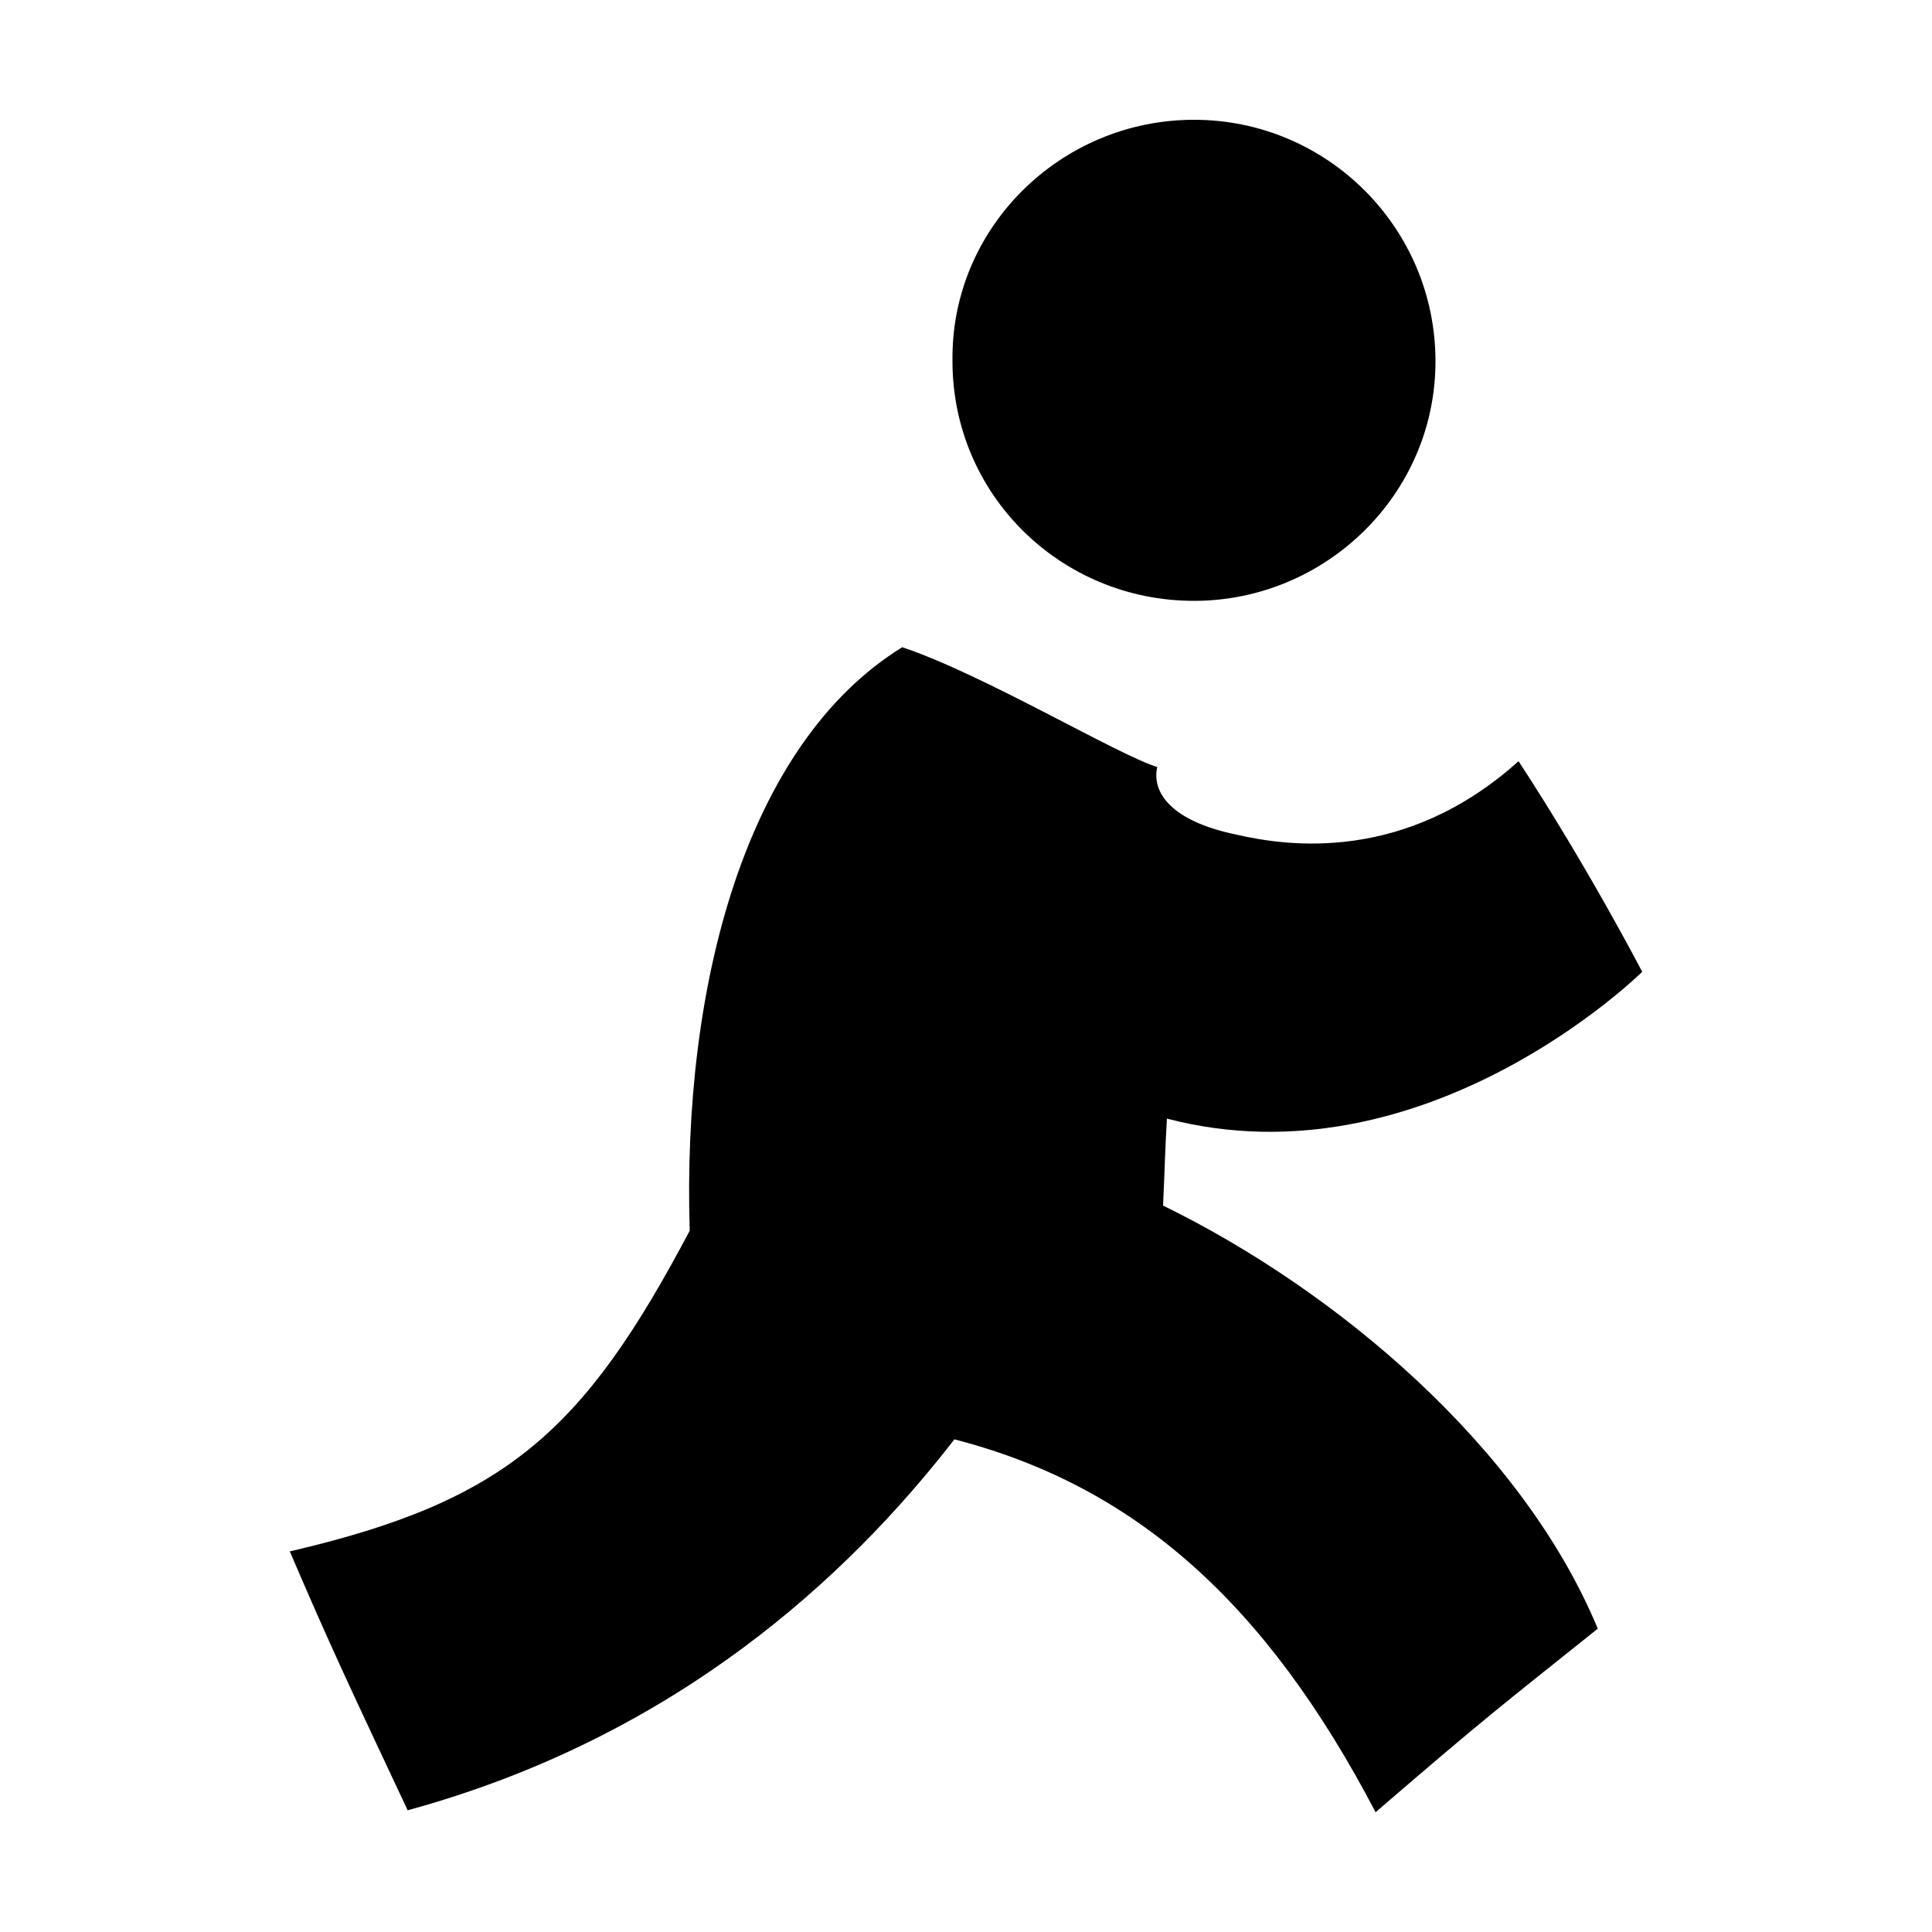
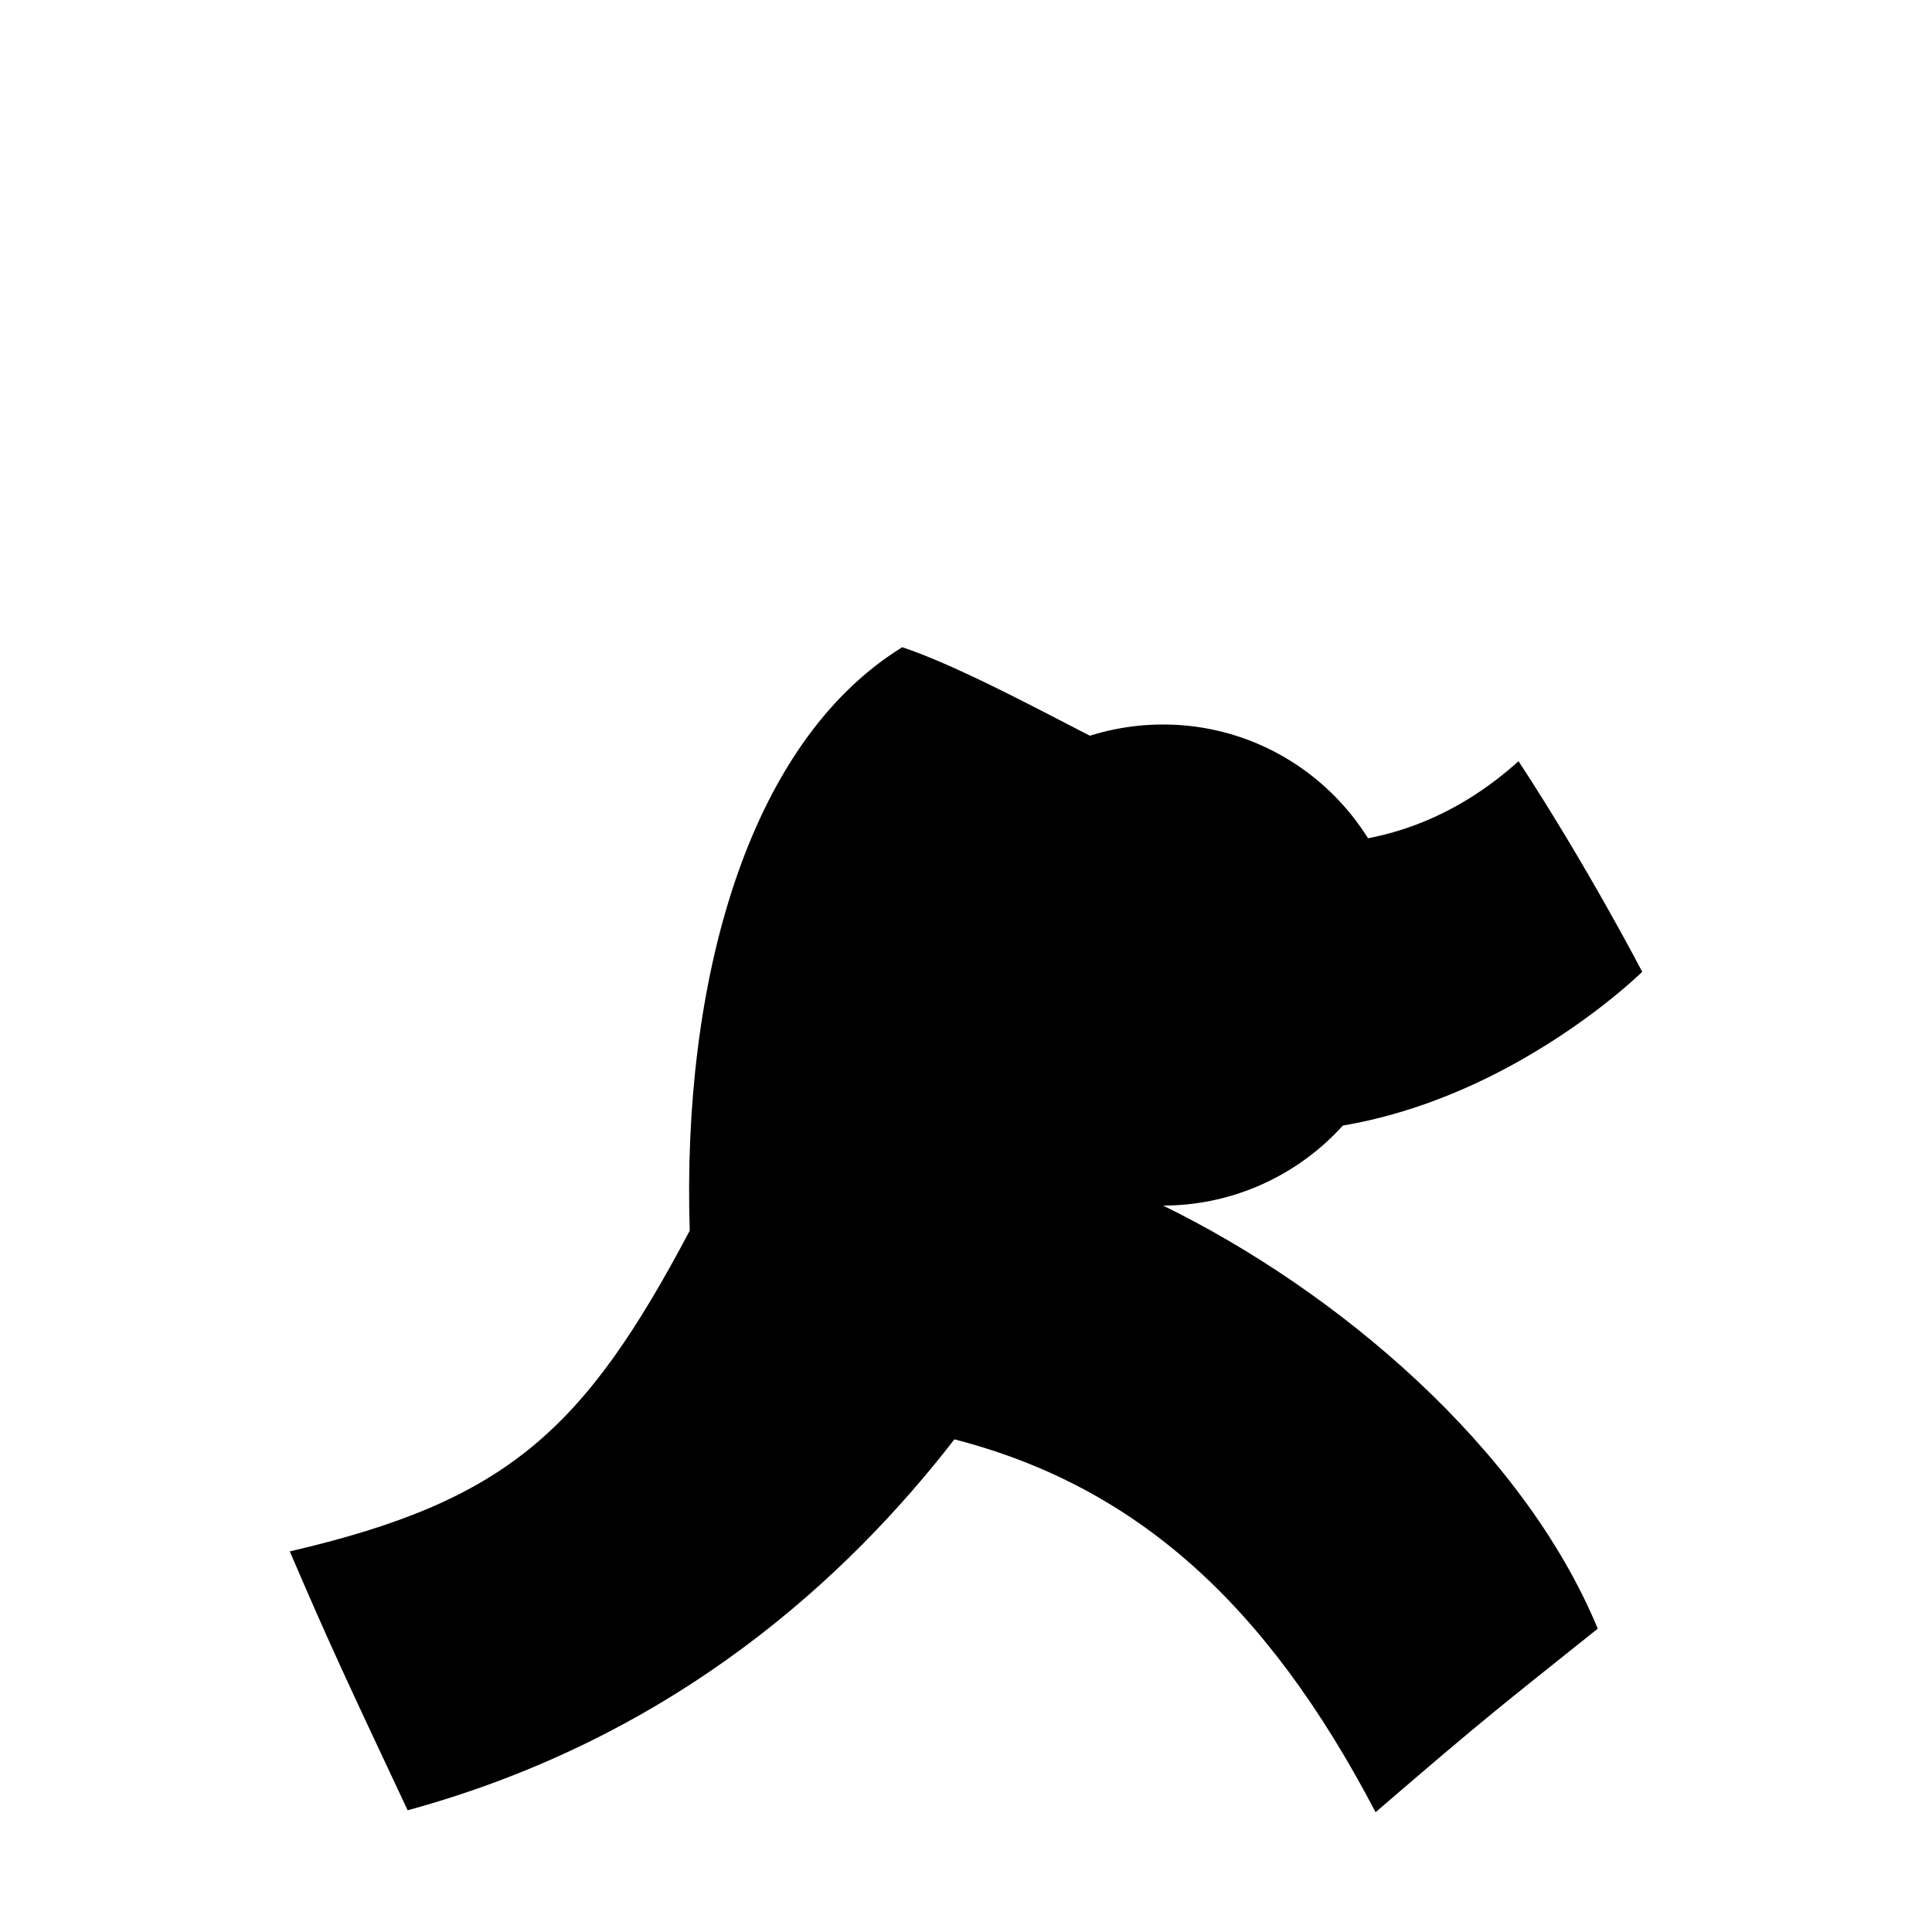
<svg xmlns="http://www.w3.org/2000/svg" width="64" height="64" viewBox="0 0 1000 1000">
-   <path d="M602 624c90 44 186 125 225 219-50 40-57 45-115 95-57-109-125-169-218-193-55 71-144 154-283 192-31-66-40-85-61-134 112-26 152-62 207-166-4-127 29-252 110-302 42 14 112 56 132 62-3 13 7 28 41 35 26 6 87 15 146-38 36 55 64 109 64 109s-112 111-246 76c-1 17-1 23-2 45zm16-313c-69 0-125-55-125-124-1-69 56-125 125-125s125 56 125 125-57 124-125 124z" />
+   <path d="M602 624c90 44 186 125 225 219-50 40-57 45-115 95-57-109-125-169-218-193-55 71-144 154-283 192-31-66-40-85-61-134 112-26 152-62 207-166-4-127 29-252 110-302 42 14 112 56 132 62-3 13 7 28 41 35 26 6 87 15 146-38 36 55 64 109 64 109s-112 111-246 76c-1 17-1 23-2 45zc-69 0-125-55-125-124-1-69 56-125 125-125s125 56 125 125-57 124-125 124z" />
</svg>